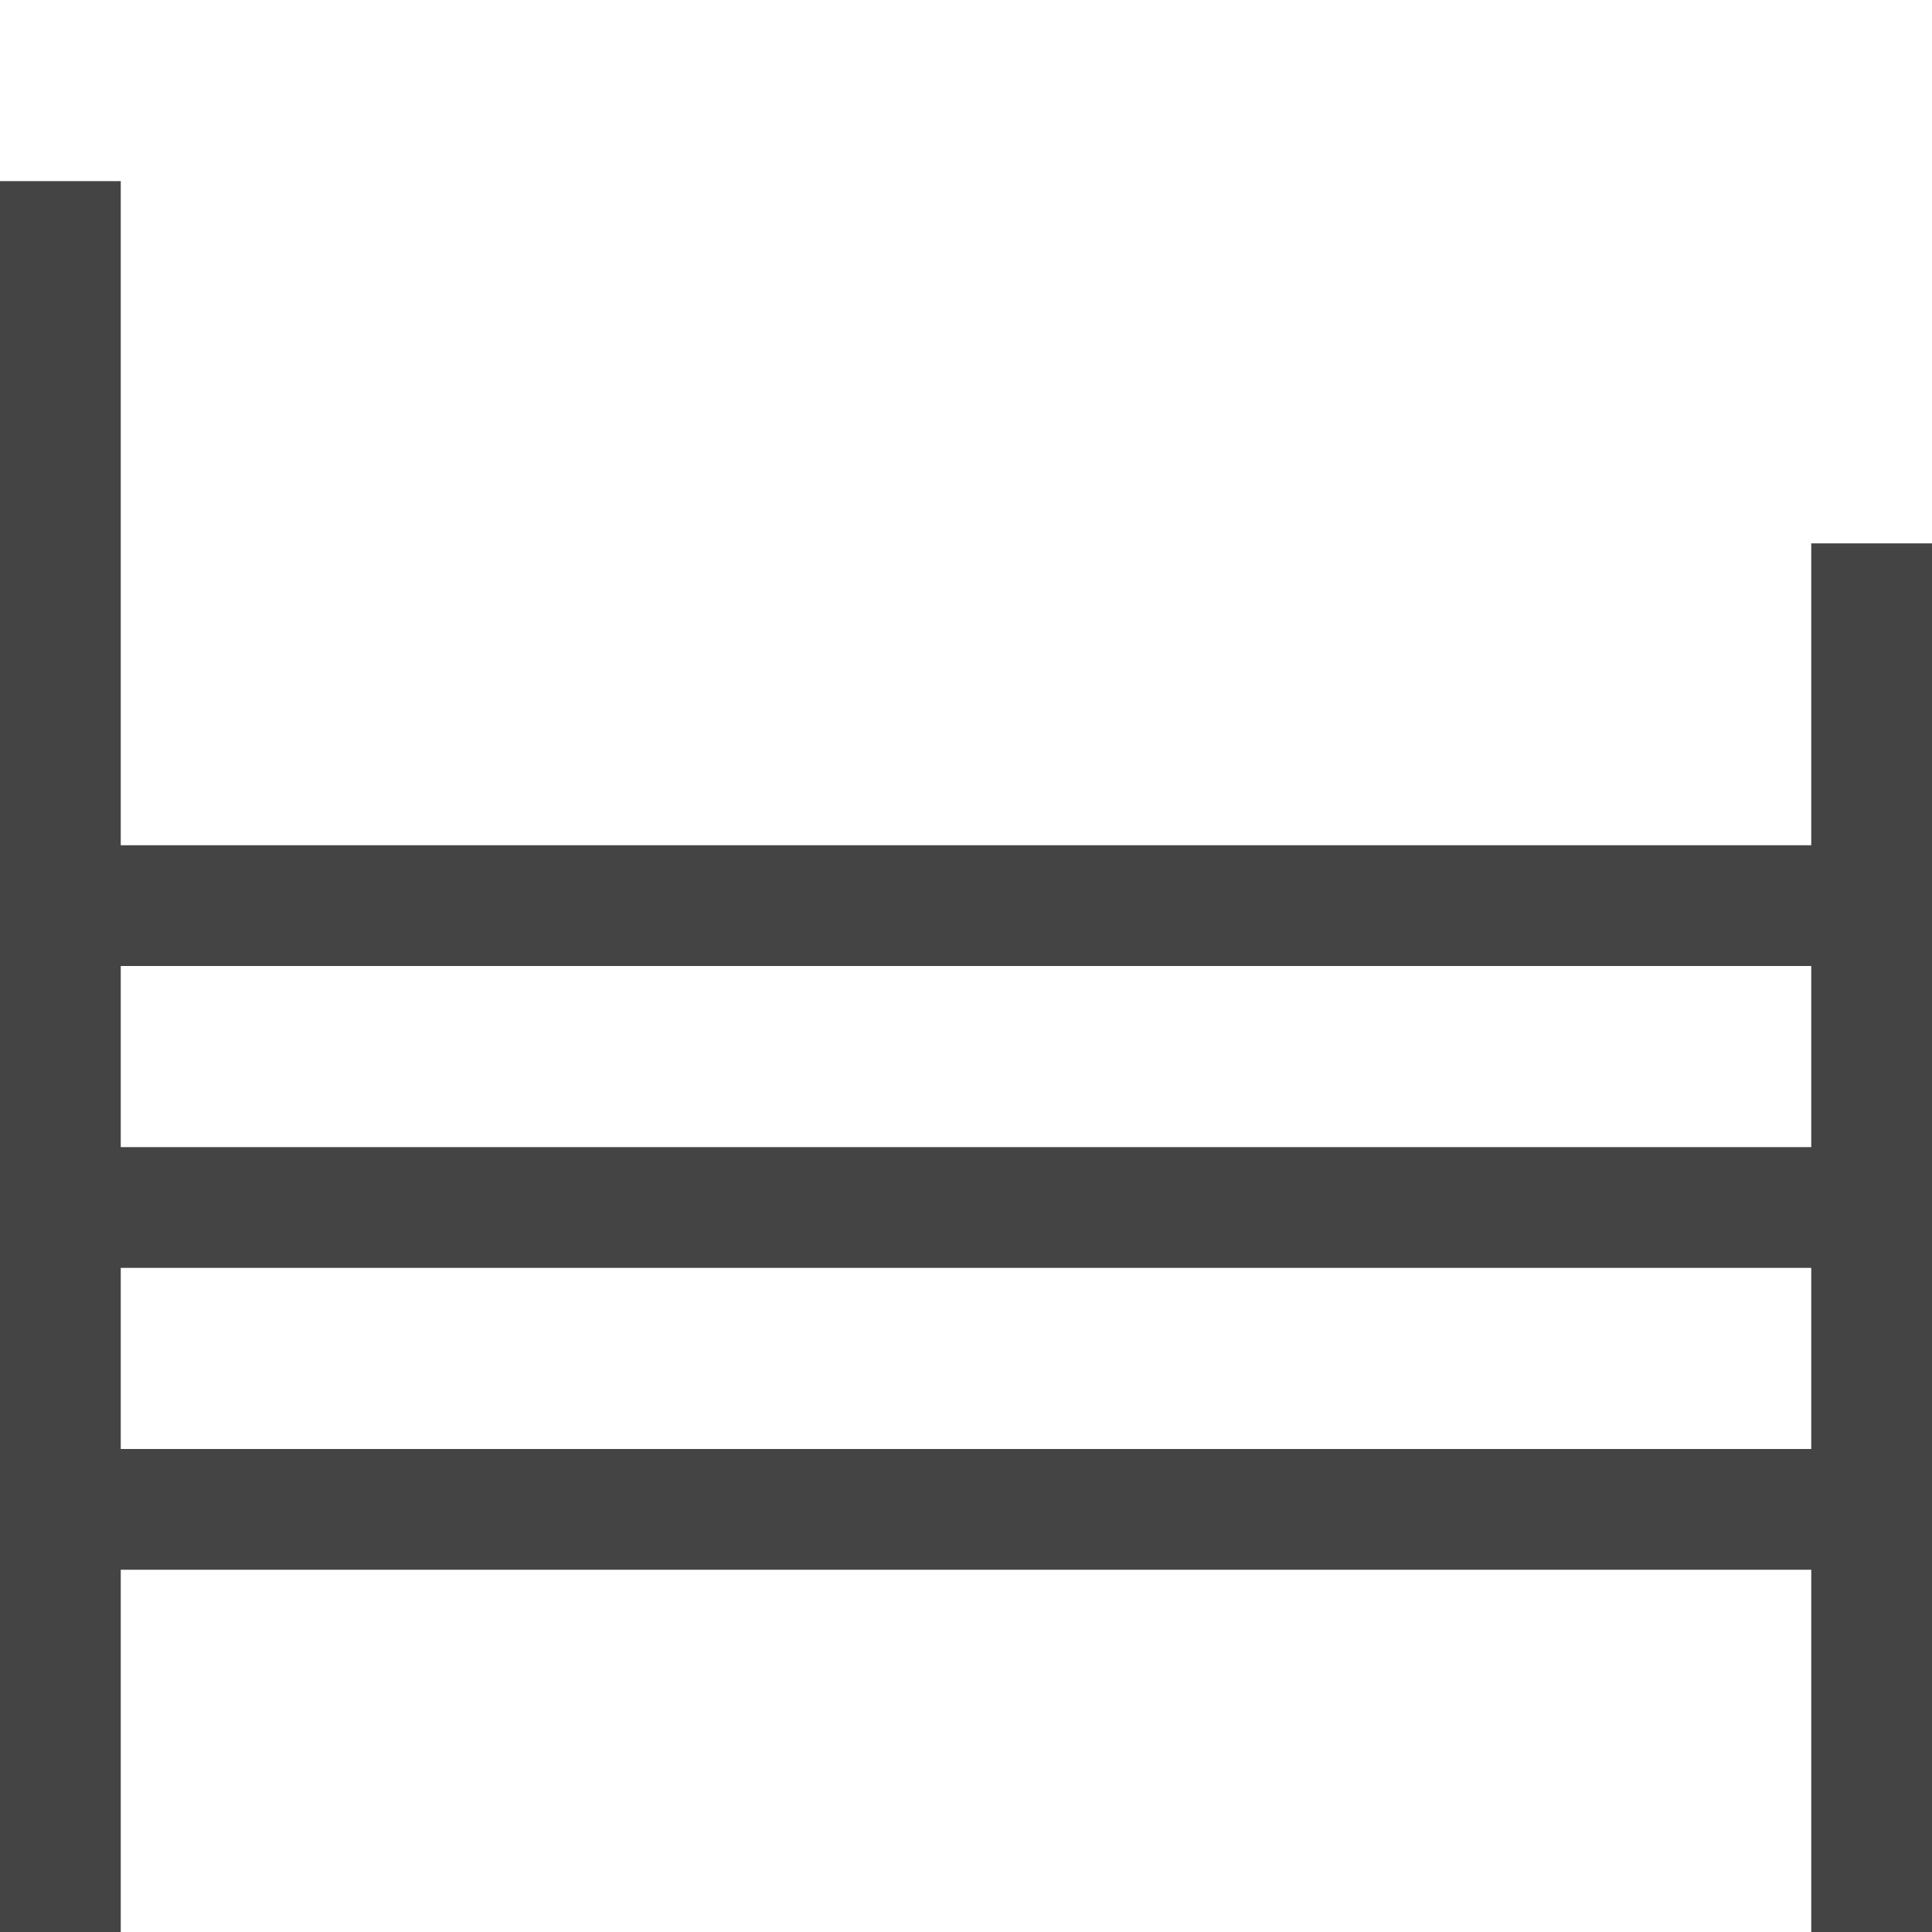
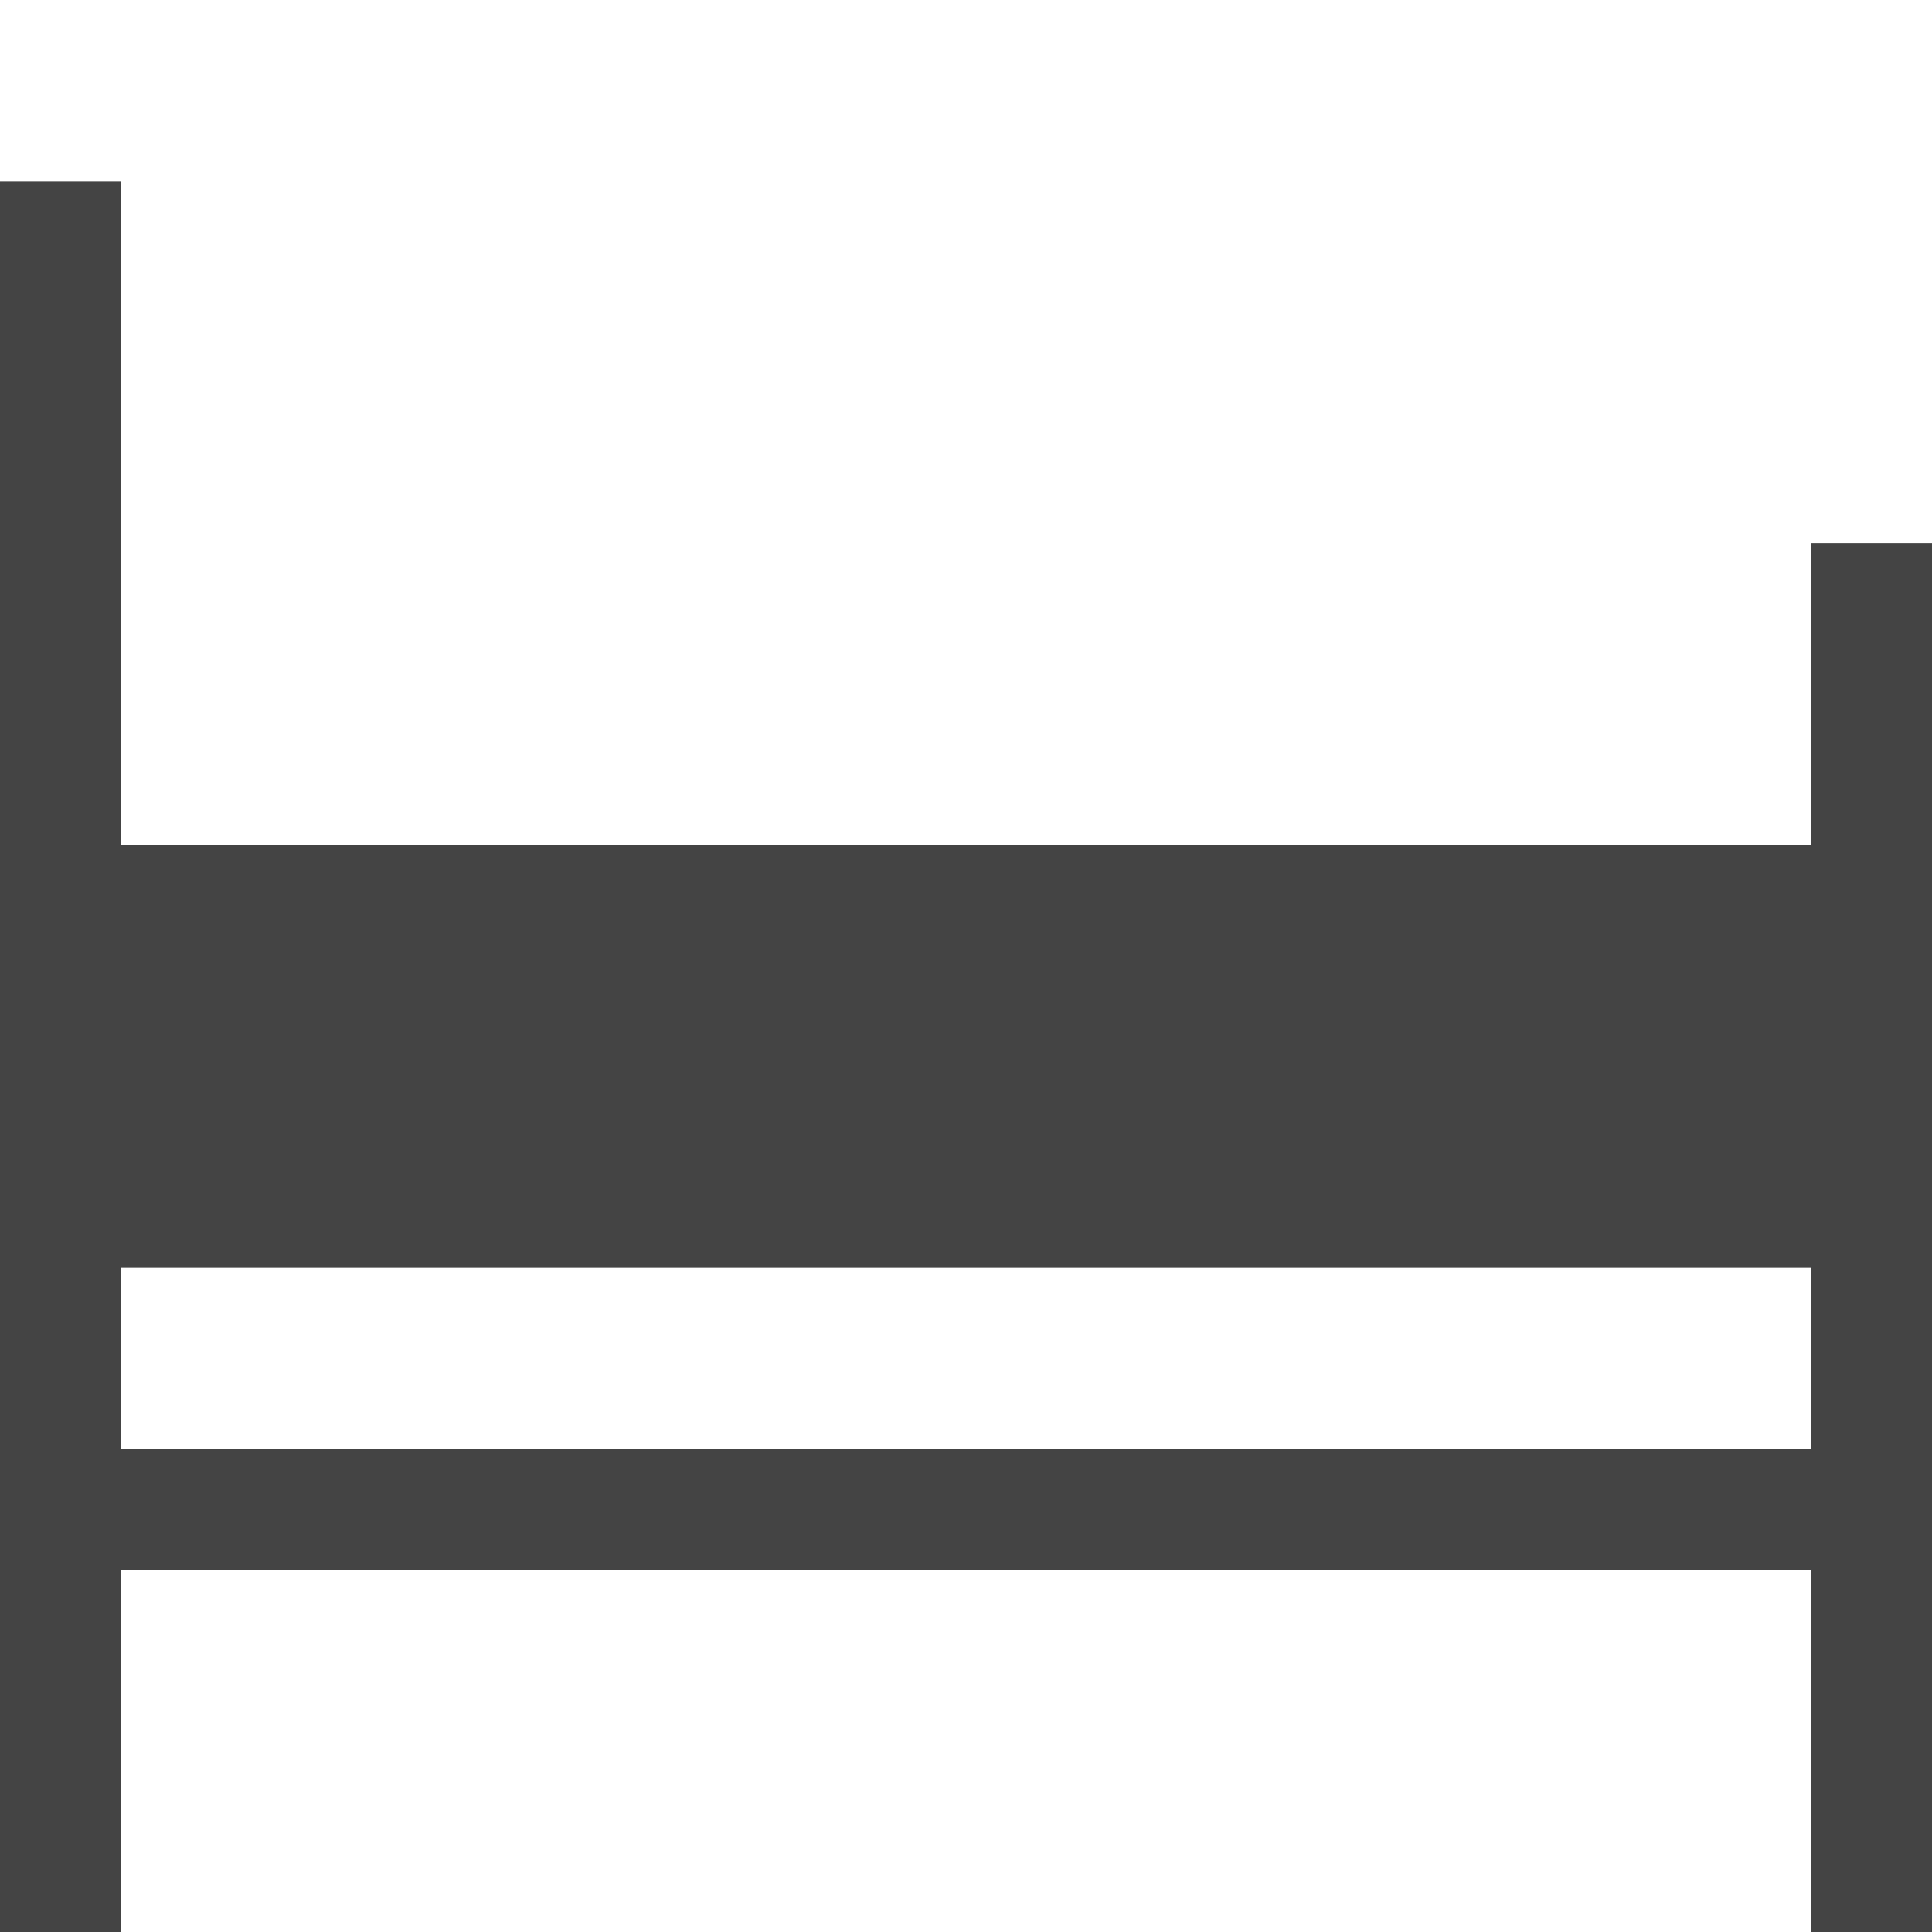
<svg xmlns="http://www.w3.org/2000/svg" class="svg-roi-services svg-roi-services_HABITCU" viewBox="0 0 32 32">
  <style>.st0{fill:#444}</style>
-   <path class="st0" d="M30 9v5H2V3H0v29h2v-6h28v6h2V9h-2zm0 15H2v-3h28v3zm0-5H2v-3h28v3z" />
+   <path class="st0" d="M30 9v5H2V3H0v29h2v-6h28v6h2V9h-2zm0 15H2v-3h28v3zm0-5H2v-3v3z" />
</svg>